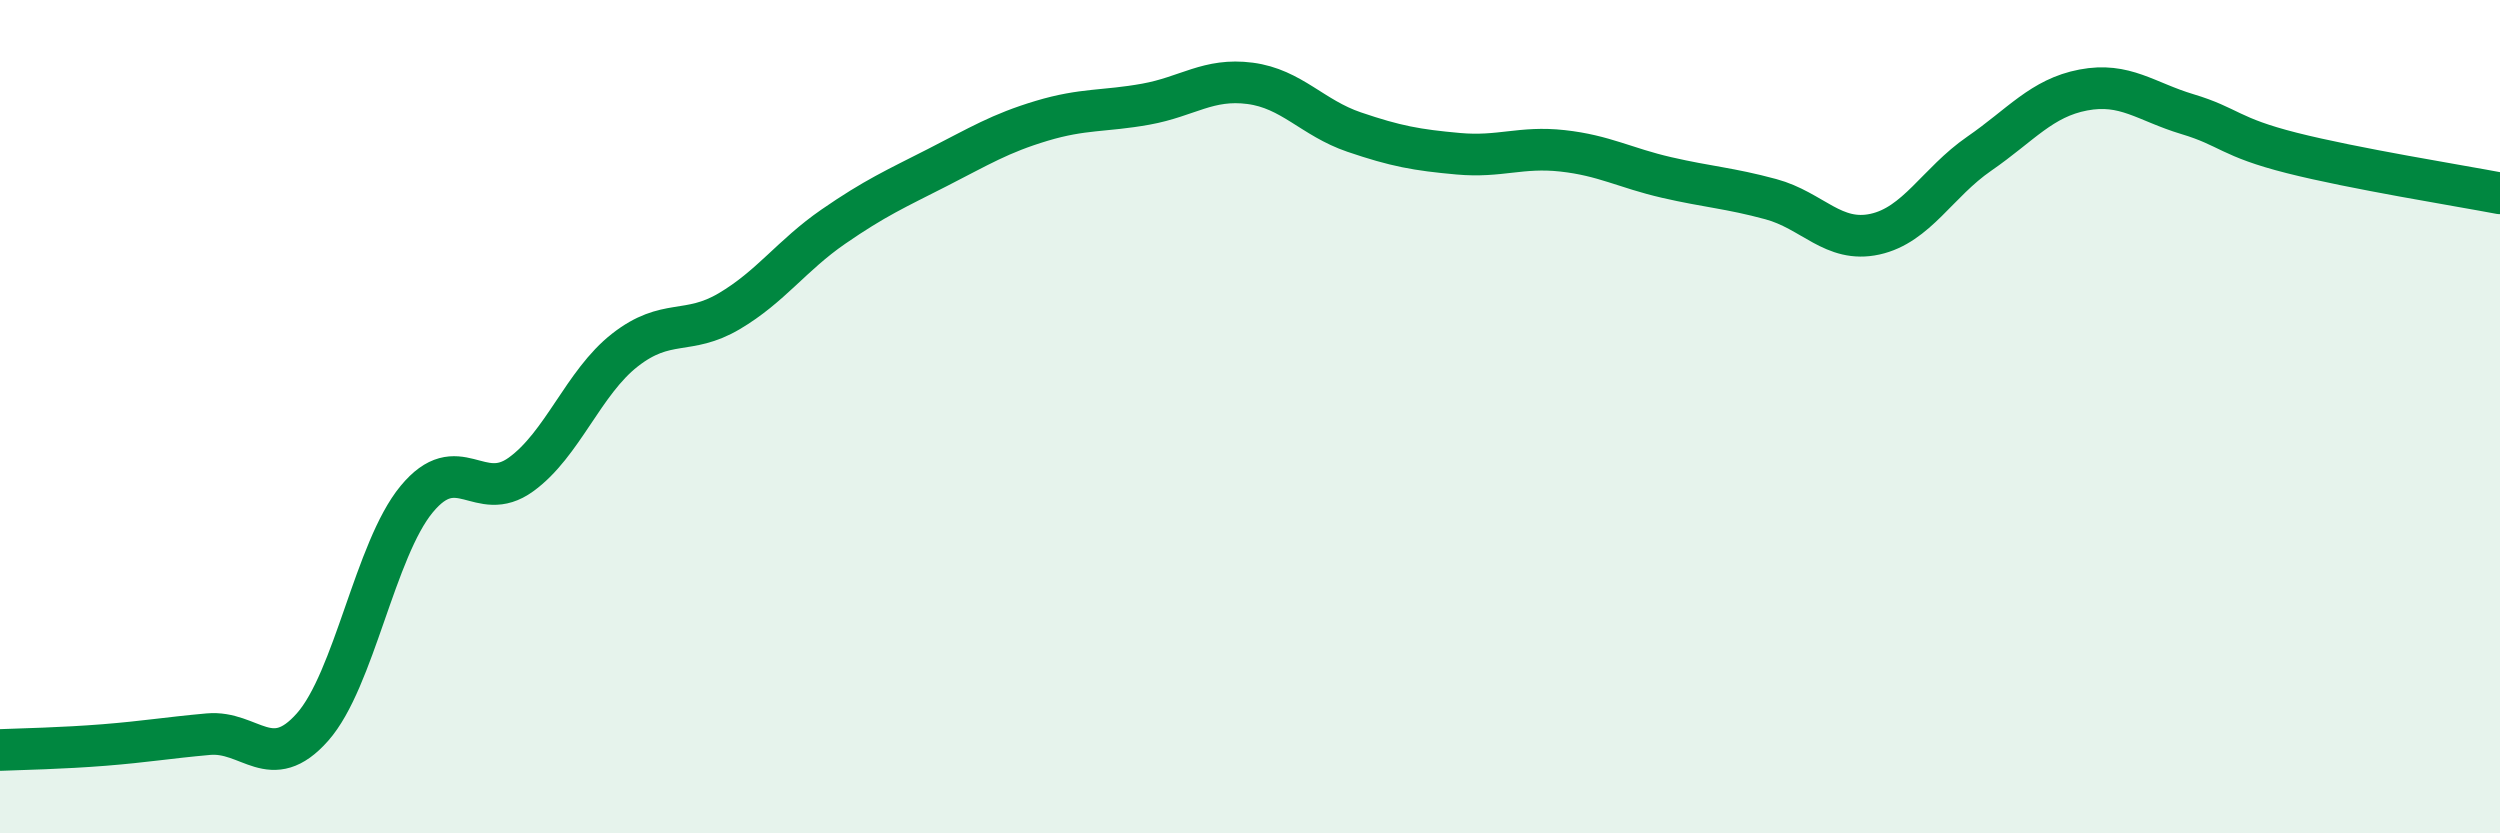
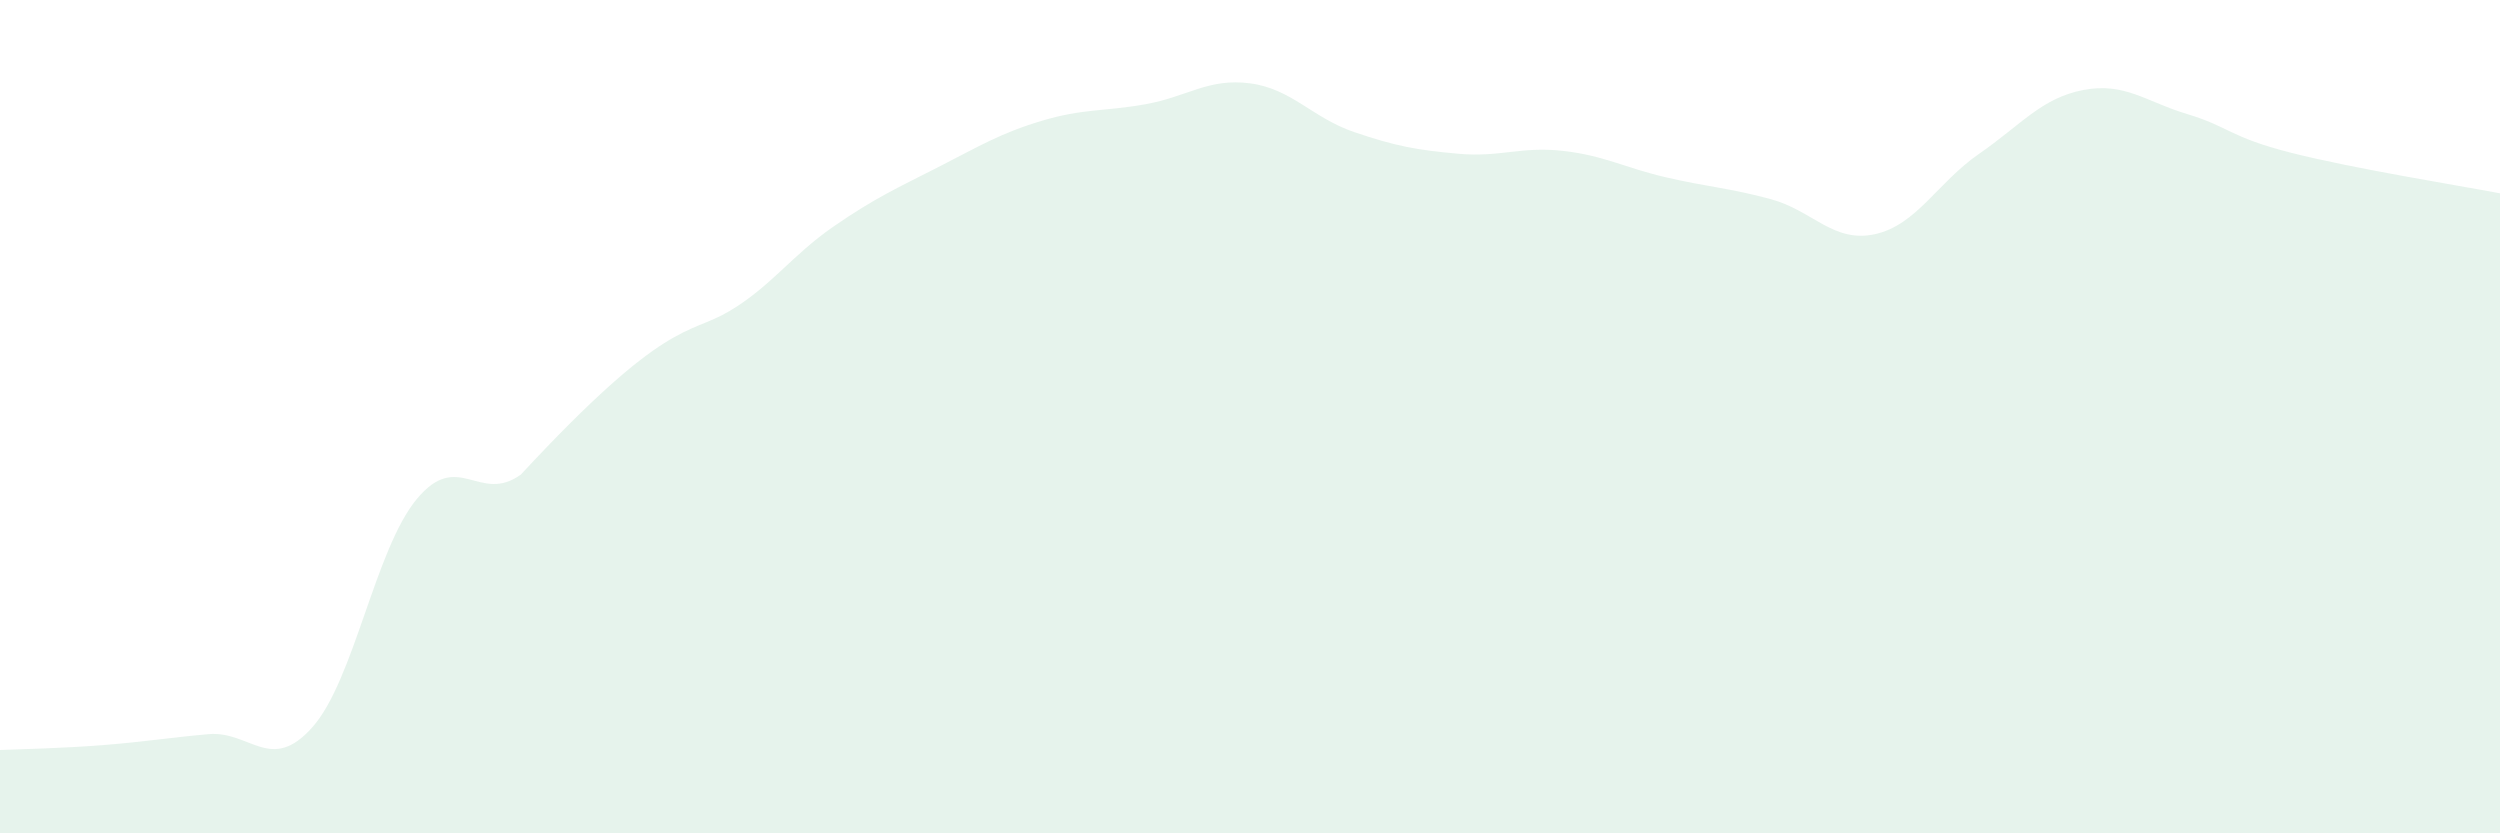
<svg xmlns="http://www.w3.org/2000/svg" width="60" height="20" viewBox="0 0 60 20">
-   <path d="M 0,18 C 0.5,17.98 1.5,17.96 2.5,17.88 C 3.5,17.8 4,17.71 5,17.62 C 6,17.53 6.5,18.58 7.5,17.45 C 8.5,16.32 9,13.19 10,11.98 C 11,10.77 11.5,12.11 12.5,11.39 C 13.5,10.67 14,9.18 15,8.4 C 16,7.62 16.5,8.06 17.5,7.47 C 18.5,6.88 19,6.13 20,5.44 C 21,4.75 21.5,4.53 22.5,4.02 C 23.5,3.51 24,3.2 25,2.9 C 26,2.6 26.5,2.68 27.5,2.5 C 28.5,2.32 29,1.87 30,2 C 31,2.13 31.5,2.83 32.5,3.17 C 33.5,3.51 34,3.6 35,3.69 C 36,3.78 36.5,3.51 37.5,3.62 C 38.5,3.73 39,4.03 40,4.26 C 41,4.49 41.5,4.51 42.5,4.78 C 43.5,5.05 44,5.84 45,5.62 C 46,5.4 46.5,4.38 47.5,3.69 C 48.5,3 49,2.35 50,2.16 C 51,1.97 51.5,2.44 52.5,2.74 C 53.5,3.04 53.5,3.29 55,3.67 C 56.5,4.05 59,4.45 60,4.64L60 20L0 20Z" fill="#008740" opacity="0.1" stroke-linecap="round" stroke-linejoin="round" />
-   <path d="M 0,18 C 0.5,17.98 1.5,17.96 2.5,17.88 C 3.5,17.8 4,17.71 5,17.62 C 6,17.53 6.5,18.58 7.5,17.45 C 8.5,16.32 9,13.19 10,11.98 C 11,10.77 11.5,12.11 12.5,11.39 C 13.5,10.67 14,9.18 15,8.4 C 16,7.62 16.5,8.06 17.5,7.47 C 18.5,6.88 19,6.13 20,5.44 C 21,4.75 21.5,4.53 22.5,4.02 C 23.5,3.51 24,3.2 25,2.9 C 26,2.6 26.5,2.68 27.5,2.5 C 28.5,2.32 29,1.87 30,2 C 31,2.13 31.5,2.83 32.5,3.17 C 33.5,3.51 34,3.6 35,3.69 C 36,3.78 36.5,3.51 37.5,3.62 C 38.5,3.73 39,4.03 40,4.26 C 41,4.49 41.5,4.51 42.5,4.78 C 43.5,5.05 44,5.84 45,5.62 C 46,5.4 46.5,4.38 47.5,3.69 C 48.5,3 49,2.35 50,2.16 C 51,1.97 51.5,2.44 52.5,2.74 C 53.5,3.04 53.5,3.29 55,3.67 C 56.5,4.05 59,4.45 60,4.64" stroke="#008740" stroke-width="1" fill="none" stroke-linecap="round" stroke-linejoin="round" />
+   <path d="M 0,18 C 0.5,17.98 1.5,17.96 2.5,17.88 C 3.5,17.8 4,17.71 5,17.62 C 6,17.53 6.5,18.58 7.5,17.45 C 8.5,16.32 9,13.19 10,11.98 C 11,10.77 11.5,12.11 12.5,11.39 C 16,7.62 16.5,8.06 17.5,7.47 C 18.5,6.88 19,6.13 20,5.44 C 21,4.75 21.5,4.53 22.5,4.02 C 23.5,3.51 24,3.2 25,2.9 C 26,2.6 26.5,2.68 27.5,2.5 C 28.5,2.32 29,1.87 30,2 C 31,2.13 31.5,2.83 32.5,3.17 C 33.5,3.51 34,3.6 35,3.69 C 36,3.78 36.5,3.51 37.5,3.62 C 38.5,3.73 39,4.03 40,4.26 C 41,4.49 41.5,4.51 42.5,4.78 C 43.5,5.05 44,5.84 45,5.62 C 46,5.4 46.5,4.38 47.5,3.69 C 48.5,3 49,2.35 50,2.16 C 51,1.97 51.5,2.44 52.5,2.74 C 53.5,3.04 53.5,3.29 55,3.67 C 56.5,4.05 59,4.45 60,4.64L60 20L0 20Z" fill="#008740" opacity="0.1" stroke-linecap="round" stroke-linejoin="round" />
</svg>